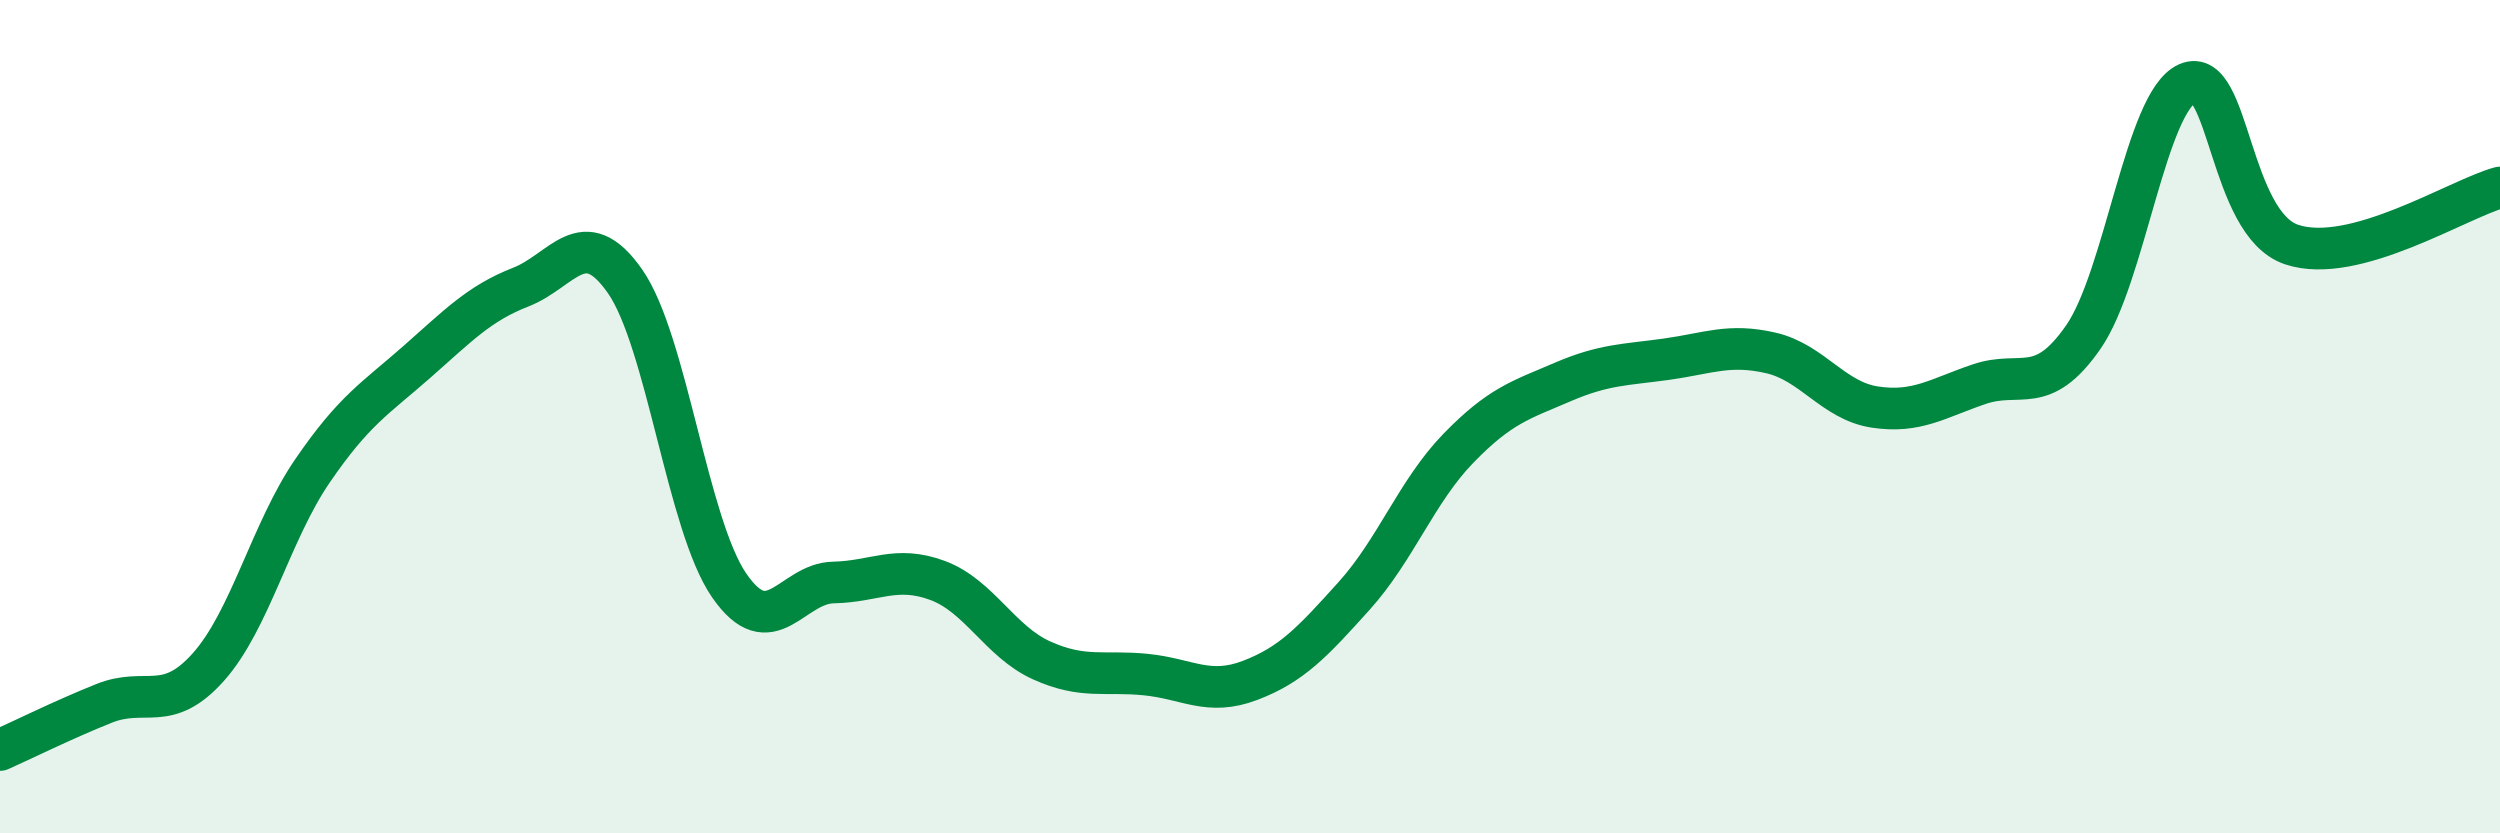
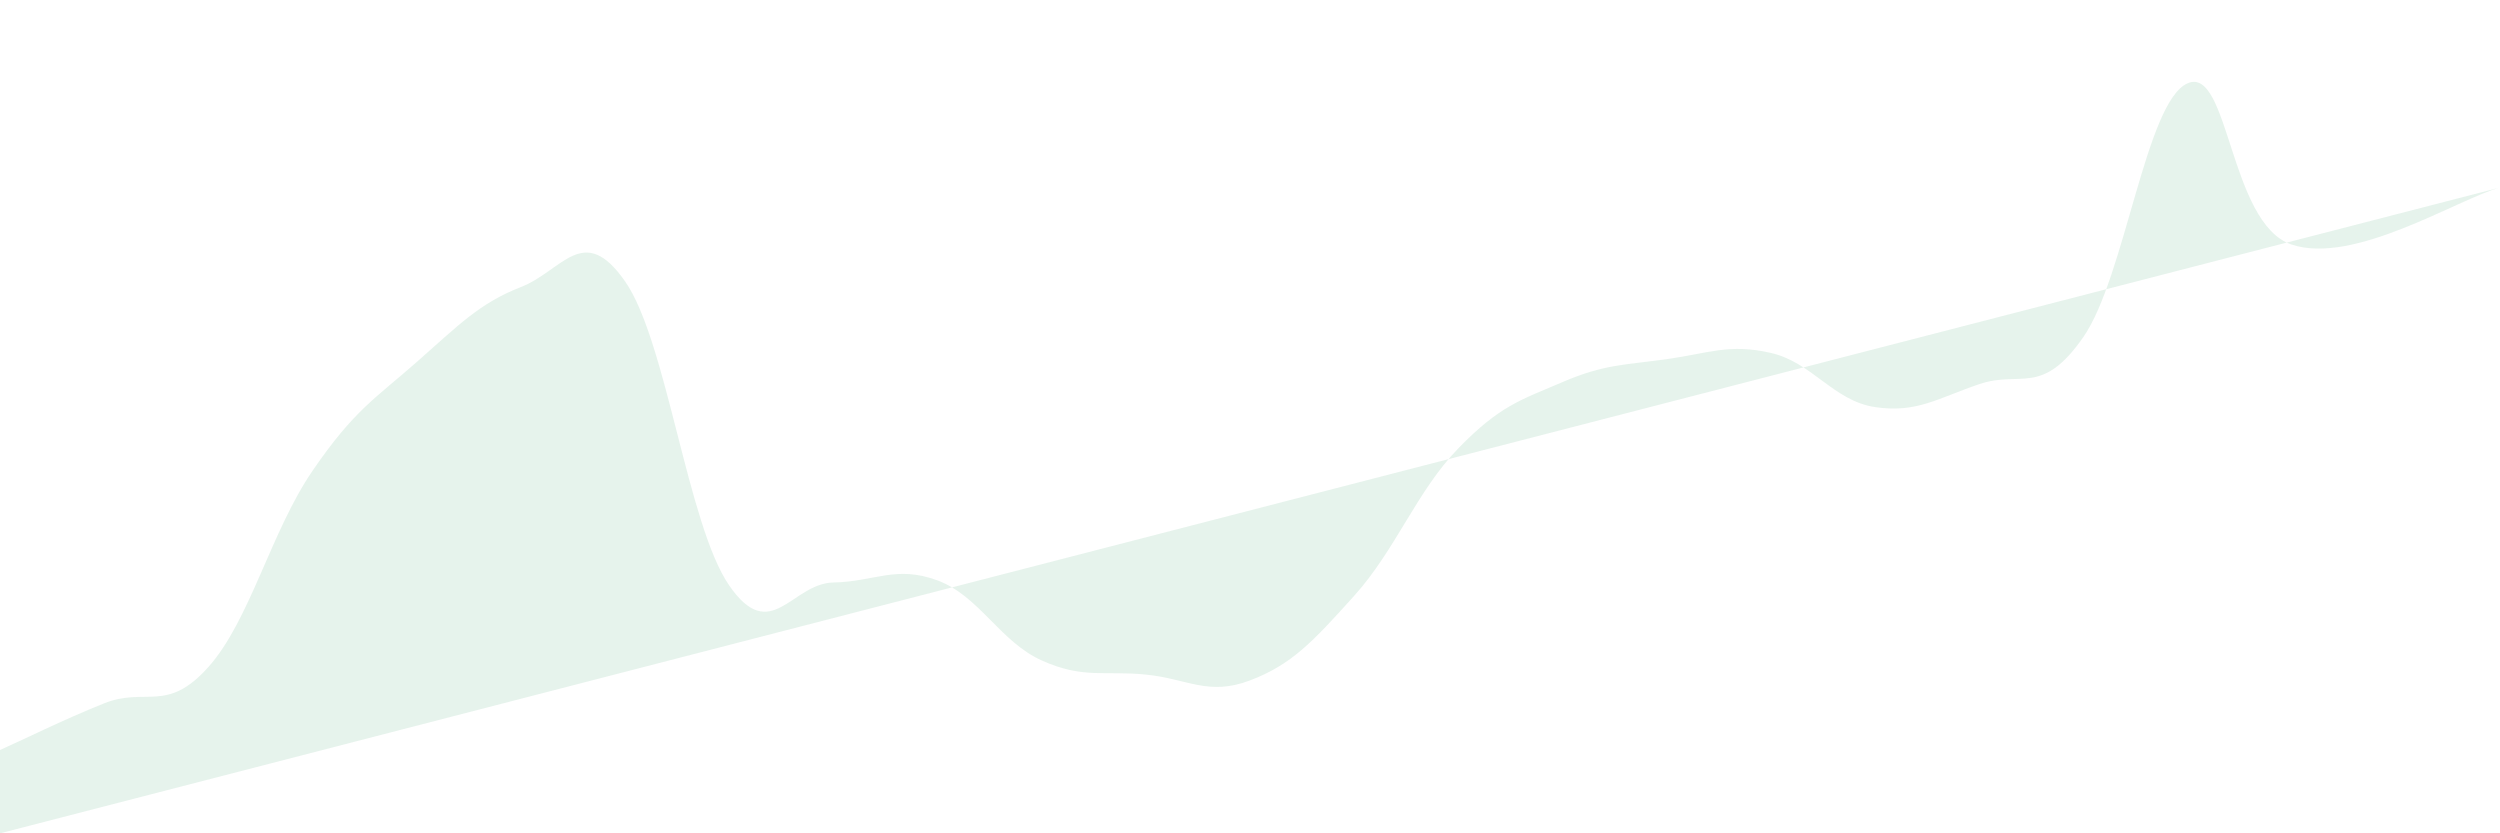
<svg xmlns="http://www.w3.org/2000/svg" width="60" height="20" viewBox="0 0 60 20">
-   <path d="M 0,18 C 0.5,17.78 1.5,17.28 2.5,16.88 C 3.5,16.48 4,17.13 5,16.01 C 6,14.89 6.5,12.76 7.5,11.3 C 8.5,9.84 9,9.57 10,8.69 C 11,7.81 11.5,7.28 12.5,6.89 C 13.5,6.5 14,5.32 15,6.75 C 16,8.18 16.5,12.6 17.5,14.05 C 18.5,15.5 19,14 20,13.98 C 21,13.96 21.5,13.56 22.5,13.93 C 23.5,14.3 24,15.4 25,15.85 C 26,16.3 26.5,16.09 27.5,16.19 C 28.5,16.29 29,16.71 30,16.33 C 31,15.95 31.5,15.41 32.5,14.3 C 33.5,13.19 34,11.79 35,10.76 C 36,9.73 36.5,9.6 37.5,9.17 C 38.5,8.74 39,8.76 40,8.62 C 41,8.48 41.5,8.24 42.5,8.47 C 43.5,8.7 44,9.62 45,9.77 C 46,9.92 46.5,9.56 47.5,9.22 C 48.5,8.88 49,9.53 50,8.09 C 51,6.65 51.5,2.44 52.5,2 C 53.5,1.56 53.5,5.37 55,5.87 C 56.5,6.37 59,4.77 60,4.5L60 20L0 20Z" fill="#008740" opacity="0.1" stroke-linecap="round" stroke-linejoin="round" />
-   <path d="M 0,18 C 0.5,17.78 1.5,17.28 2.5,16.88 C 3.5,16.48 4,17.13 5,16.01 C 6,14.89 6.5,12.76 7.5,11.3 C 8.5,9.84 9,9.57 10,8.69 C 11,7.81 11.5,7.28 12.5,6.89 C 13.5,6.5 14,5.32 15,6.75 C 16,8.18 16.5,12.6 17.5,14.05 C 18.5,15.5 19,14 20,13.98 C 21,13.96 21.5,13.56 22.5,13.93 C 23.5,14.3 24,15.4 25,15.85 C 26,16.3 26.5,16.09 27.5,16.19 C 28.5,16.29 29,16.71 30,16.33 C 31,15.95 31.5,15.41 32.5,14.3 C 33.5,13.19 34,11.79 35,10.76 C 36,9.73 36.5,9.6 37.5,9.17 C 38.5,8.74 39,8.76 40,8.62 C 41,8.48 41.5,8.24 42.5,8.47 C 43.5,8.7 44,9.62 45,9.77 C 46,9.92 46.5,9.56 47.5,9.22 C 48.5,8.88 49,9.53 50,8.09 C 51,6.65 51.5,2.44 52.5,2 C 53.5,1.56 53.5,5.37 55,5.87 C 56.5,6.37 59,4.77 60,4.5" stroke="#008740" stroke-width="1" fill="none" stroke-linecap="round" stroke-linejoin="round" />
+   <path d="M 0,18 C 0.5,17.78 1.5,17.28 2.5,16.88 C 3.5,16.48 4,17.13 5,16.01 C 6,14.89 6.5,12.76 7.5,11.3 C 8.5,9.84 9,9.57 10,8.69 C 11,7.81 11.5,7.28 12.5,6.89 C 13.5,6.5 14,5.32 15,6.75 C 16,8.18 16.5,12.6 17.5,14.05 C 18.5,15.5 19,14 20,13.98 C 21,13.96 21.5,13.56 22.5,13.93 C 23.5,14.3 24,15.4 25,15.85 C 26,16.3 26.5,16.09 27.5,16.19 C 28.5,16.29 29,16.71 30,16.33 C 31,15.95 31.5,15.41 32.5,14.3 C 33.5,13.19 34,11.79 35,10.76 C 36,9.73 36.5,9.6 37.5,9.17 C 38.5,8.74 39,8.76 40,8.62 C 41,8.48 41.5,8.24 42.5,8.47 C 43.5,8.7 44,9.62 45,9.77 C 46,9.92 46.5,9.56 47.5,9.22 C 48.5,8.88 49,9.53 50,8.09 C 51,6.65 51.5,2.44 52.5,2 C 53.5,1.56 53.5,5.37 55,5.87 C 56.5,6.37 59,4.77 60,4.5L0 20Z" fill="#008740" opacity="0.1" stroke-linecap="round" stroke-linejoin="round" />
</svg>